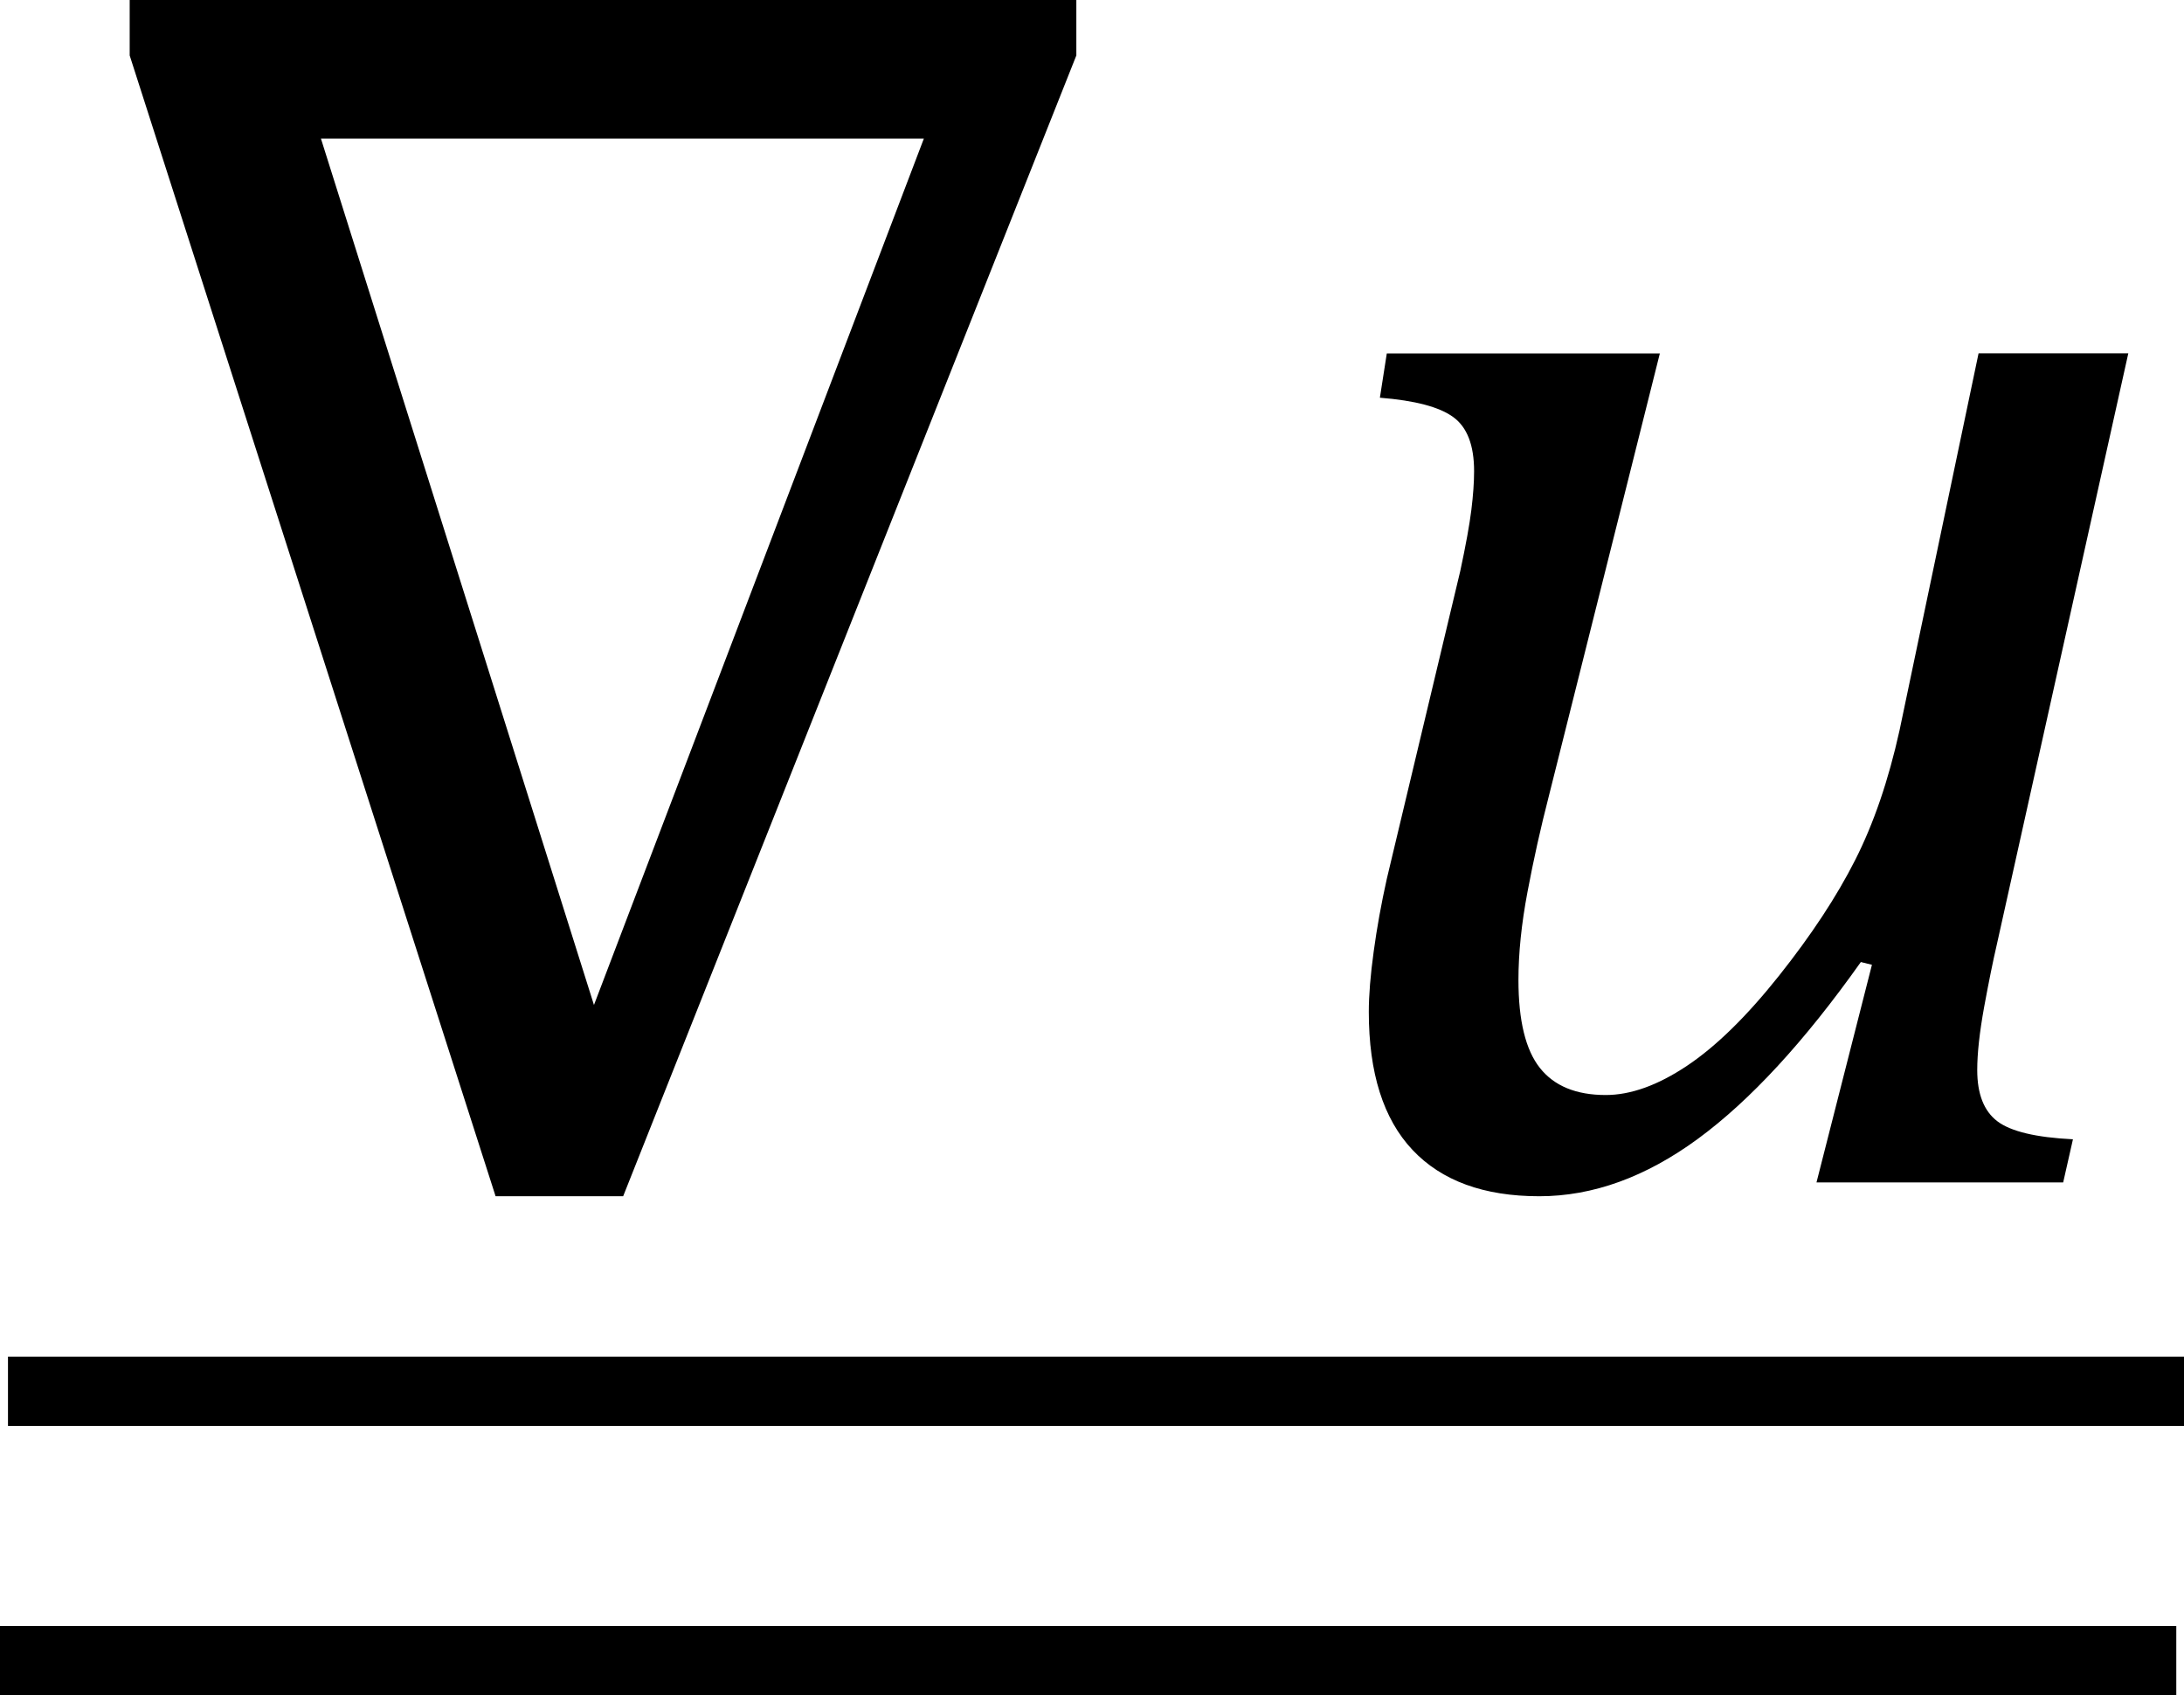
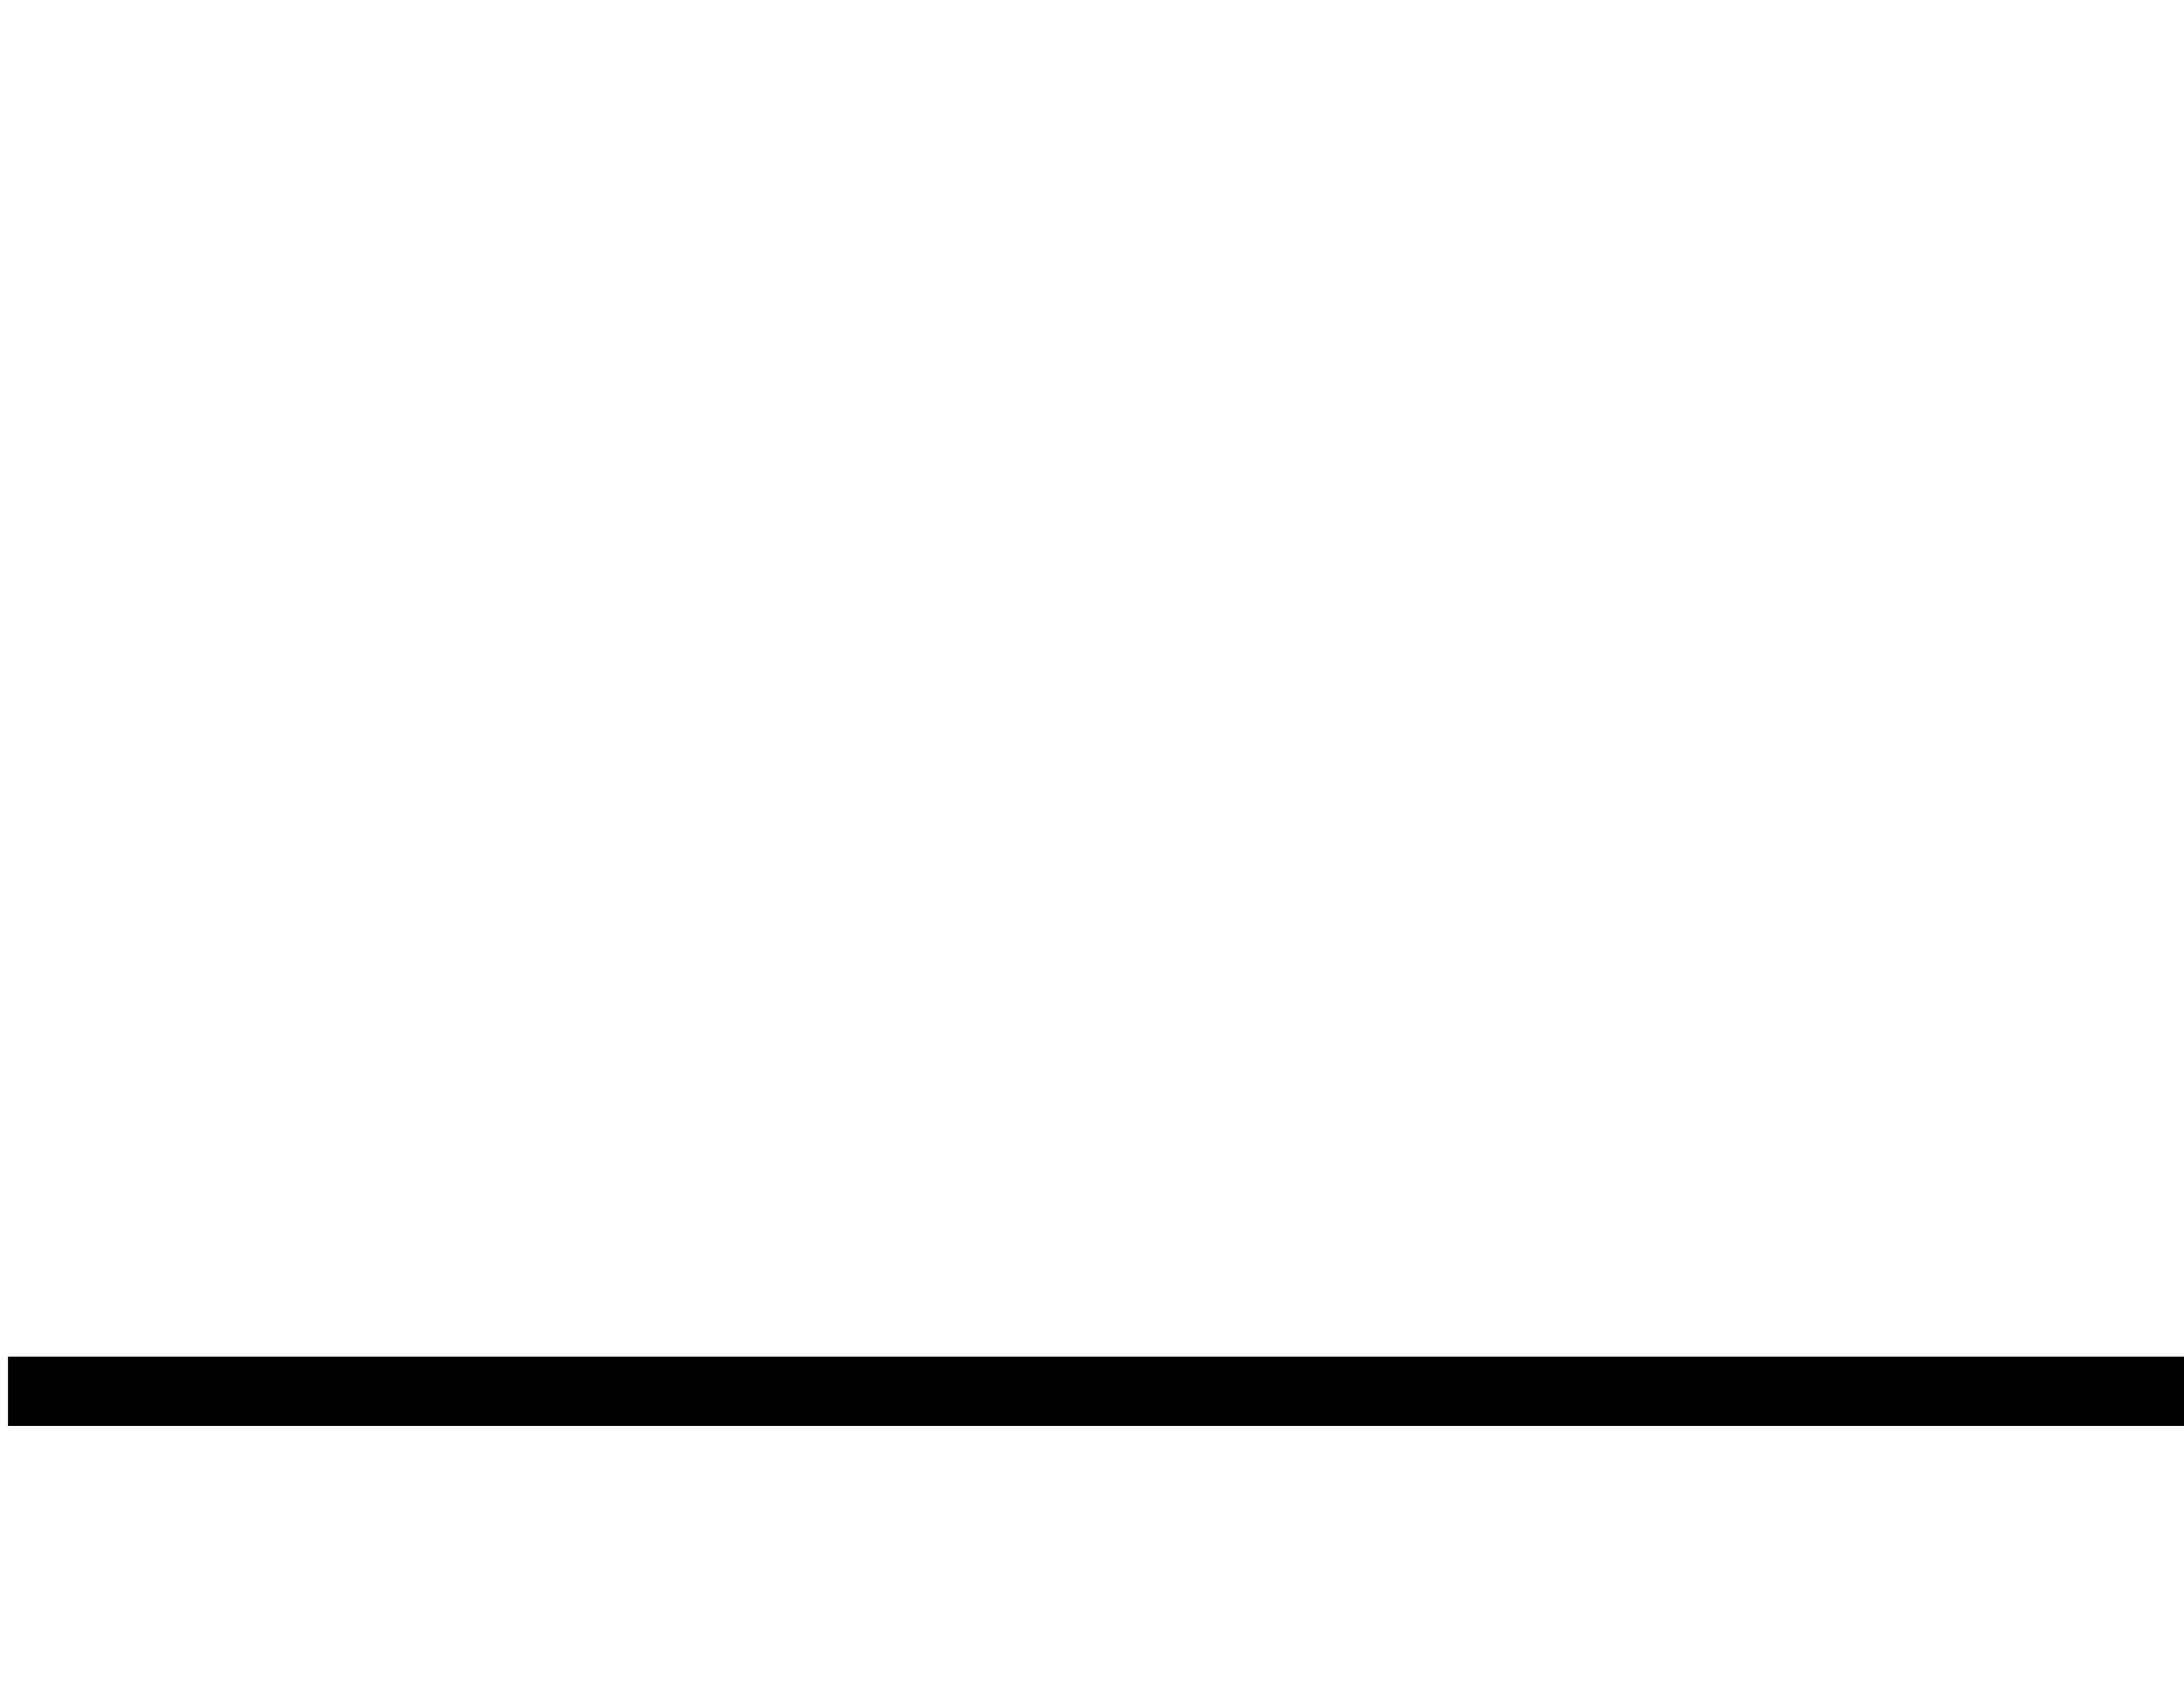
<svg xmlns="http://www.w3.org/2000/svg" xmlns:ns1="http://www.inkscape.org/namespaces/inkscape" xmlns:ns2="http://sodipodi.sourceforge.net/DTD/sodipodi-0.dtd" width="24.621" contentScriptType="text/ecmascript" preserveAspectRatio="xMidYMid meet" font-size="12" stroke-miterlimit="10" zoomAndPan="magnify" version="1.0" contentStyleType="text/css" font-style="normal" height="19.108" font-weight="normal" y="-4" id="svg8381" ns1:version="0.91 r13725" ns2:docname="eq3132dc33-ce44-47e3-bc72-6d57377b4b5d.svg" style="font-style:normal;font-weight:normal;font-size:12px;font-family:Dialog;color-interpolation:auto;fill:#000000;fill-opacity:1;stroke:#000000;stroke-width:1;stroke-linecap:square;stroke-linejoin:miter;stroke-miterlimit:10;stroke-dasharray:none;stroke-dashoffset:0;stroke-opacity:1;color-rendering:auto;image-rendering:auto;shape-rendering:auto;text-rendering:auto">
  <ns2:namedview pagecolor="#ffffff" bordercolor="#666666" borderopacity="1" objecttolerance="10" gridtolerance="10" guidetolerance="10" ns1:pageopacity="0" ns1:pageshadow="2" ns1:window-width="1920" ns1:window-height="1177" id="namedview8402" showgrid="false" fit-margin-top="0" fit-margin-left="0" fit-margin-right="0" fit-margin-bottom="0" ns1:zoom="11.157342" ns1:cx="12.368537" ns1:cy="10.780123" ns1:window-x="-8" ns1:window-y="-8" ns1:window-maximized="1" ns1:current-layer="svg8381" />
  <defs id="genericDefs" />
  <g style="color-interpolation:linearRGB;color-rendering:optimizeQuality;image-rendering:optimizeQuality;text-rendering:optimizeLegibility" id="g8386" transform="translate(0.712,13.328)">
-     <path style="stroke:none" ns1:connector-curvature="0" id="path8388" d="m 11.422,-13.328 0,0.625 -5.109,12.859 -1.438,0 -4.125,-12.859 0,-0.625 10.672,0 z m -1.719,1.562 -6.797,0 L 5.984,-2 9.703,-11.766 Z" />
-   </g>
+     </g>
  <g style="color-interpolation:linearRGB;color-rendering:optimizeQuality;image-rendering:optimizeQuality;text-rendering:optimizeLegibility" id="g8390" transform="translate(14.134,13.328)">
-     <path style="stroke:none" ns1:connector-curvature="0" id="path8392" d="m 1.5,-9.344 3.078,0 -1.25,4.984 q -0.141,0.547 -0.242,1.086 -0.102,0.539 -0.102,0.992 0,0.687 0.242,0.992 0.242,0.305 0.742,0.305 0.422,0 0.914,-0.328 0.492,-0.328 1.039,-1.016 0.547,-0.688 0.859,-1.305 0.313,-0.617 0.5,-1.461 l 0.891,-4.25 1.688,0 -1.484,6.672 q -0.062,0.266 -0.141,0.695 -0.078,0.43 -0.078,0.711 0,0.406 0.227,0.578 0.227,0.172 0.852,0.203 L 9.125,0 6.344,0 6.969,-2.453 6.844,-2.484 q -0.953,1.344 -1.836,1.992 -0.883,0.648 -1.789,0.648 -0.938,0 -1.43,-0.523 -0.492,-0.523 -0.492,-1.555 0,-0.281 0.055,-0.68 Q 1.406,-3 1.5,-3.422 l 0.828,-3.469 q 0.094,-0.438 0.125,-0.688 0.031,-0.25 0.031,-0.438 0,-0.438 -0.234,-0.609 -0.234,-0.172 -0.828,-0.219 l 0.078,-0.5 z" />
-   </g>
+     </g>
  <g style="color-interpolation:linearRGB;color-rendering:optimizeQuality;image-rendering:optimizeQuality;text-rendering:optimizeLegibility" id="g8394" transform="matrix(4.729,0,0,1,0.09,14.432)">
    <path style="stroke:none" ns1:connector-curvature="0" id="path8396" d="m 0,1.641 0,-0.781 5.188,0 0,0.781 -5.188,0 z" />
  </g>
  <g style="color-interpolation:linearRGB;color-rendering:optimizeQuality;image-rendering:optimizeQuality;text-rendering:optimizeLegibility" id="g8398" transform="matrix(4.729,0,0,1,0,17.468)">
-     <path style="stroke:none" ns1:connector-curvature="0" id="path8400" d="m 0,1.641 0,-0.781 5.188,0 0,0.781 -5.188,0 z" />
-   </g>
+     </g>
</svg>